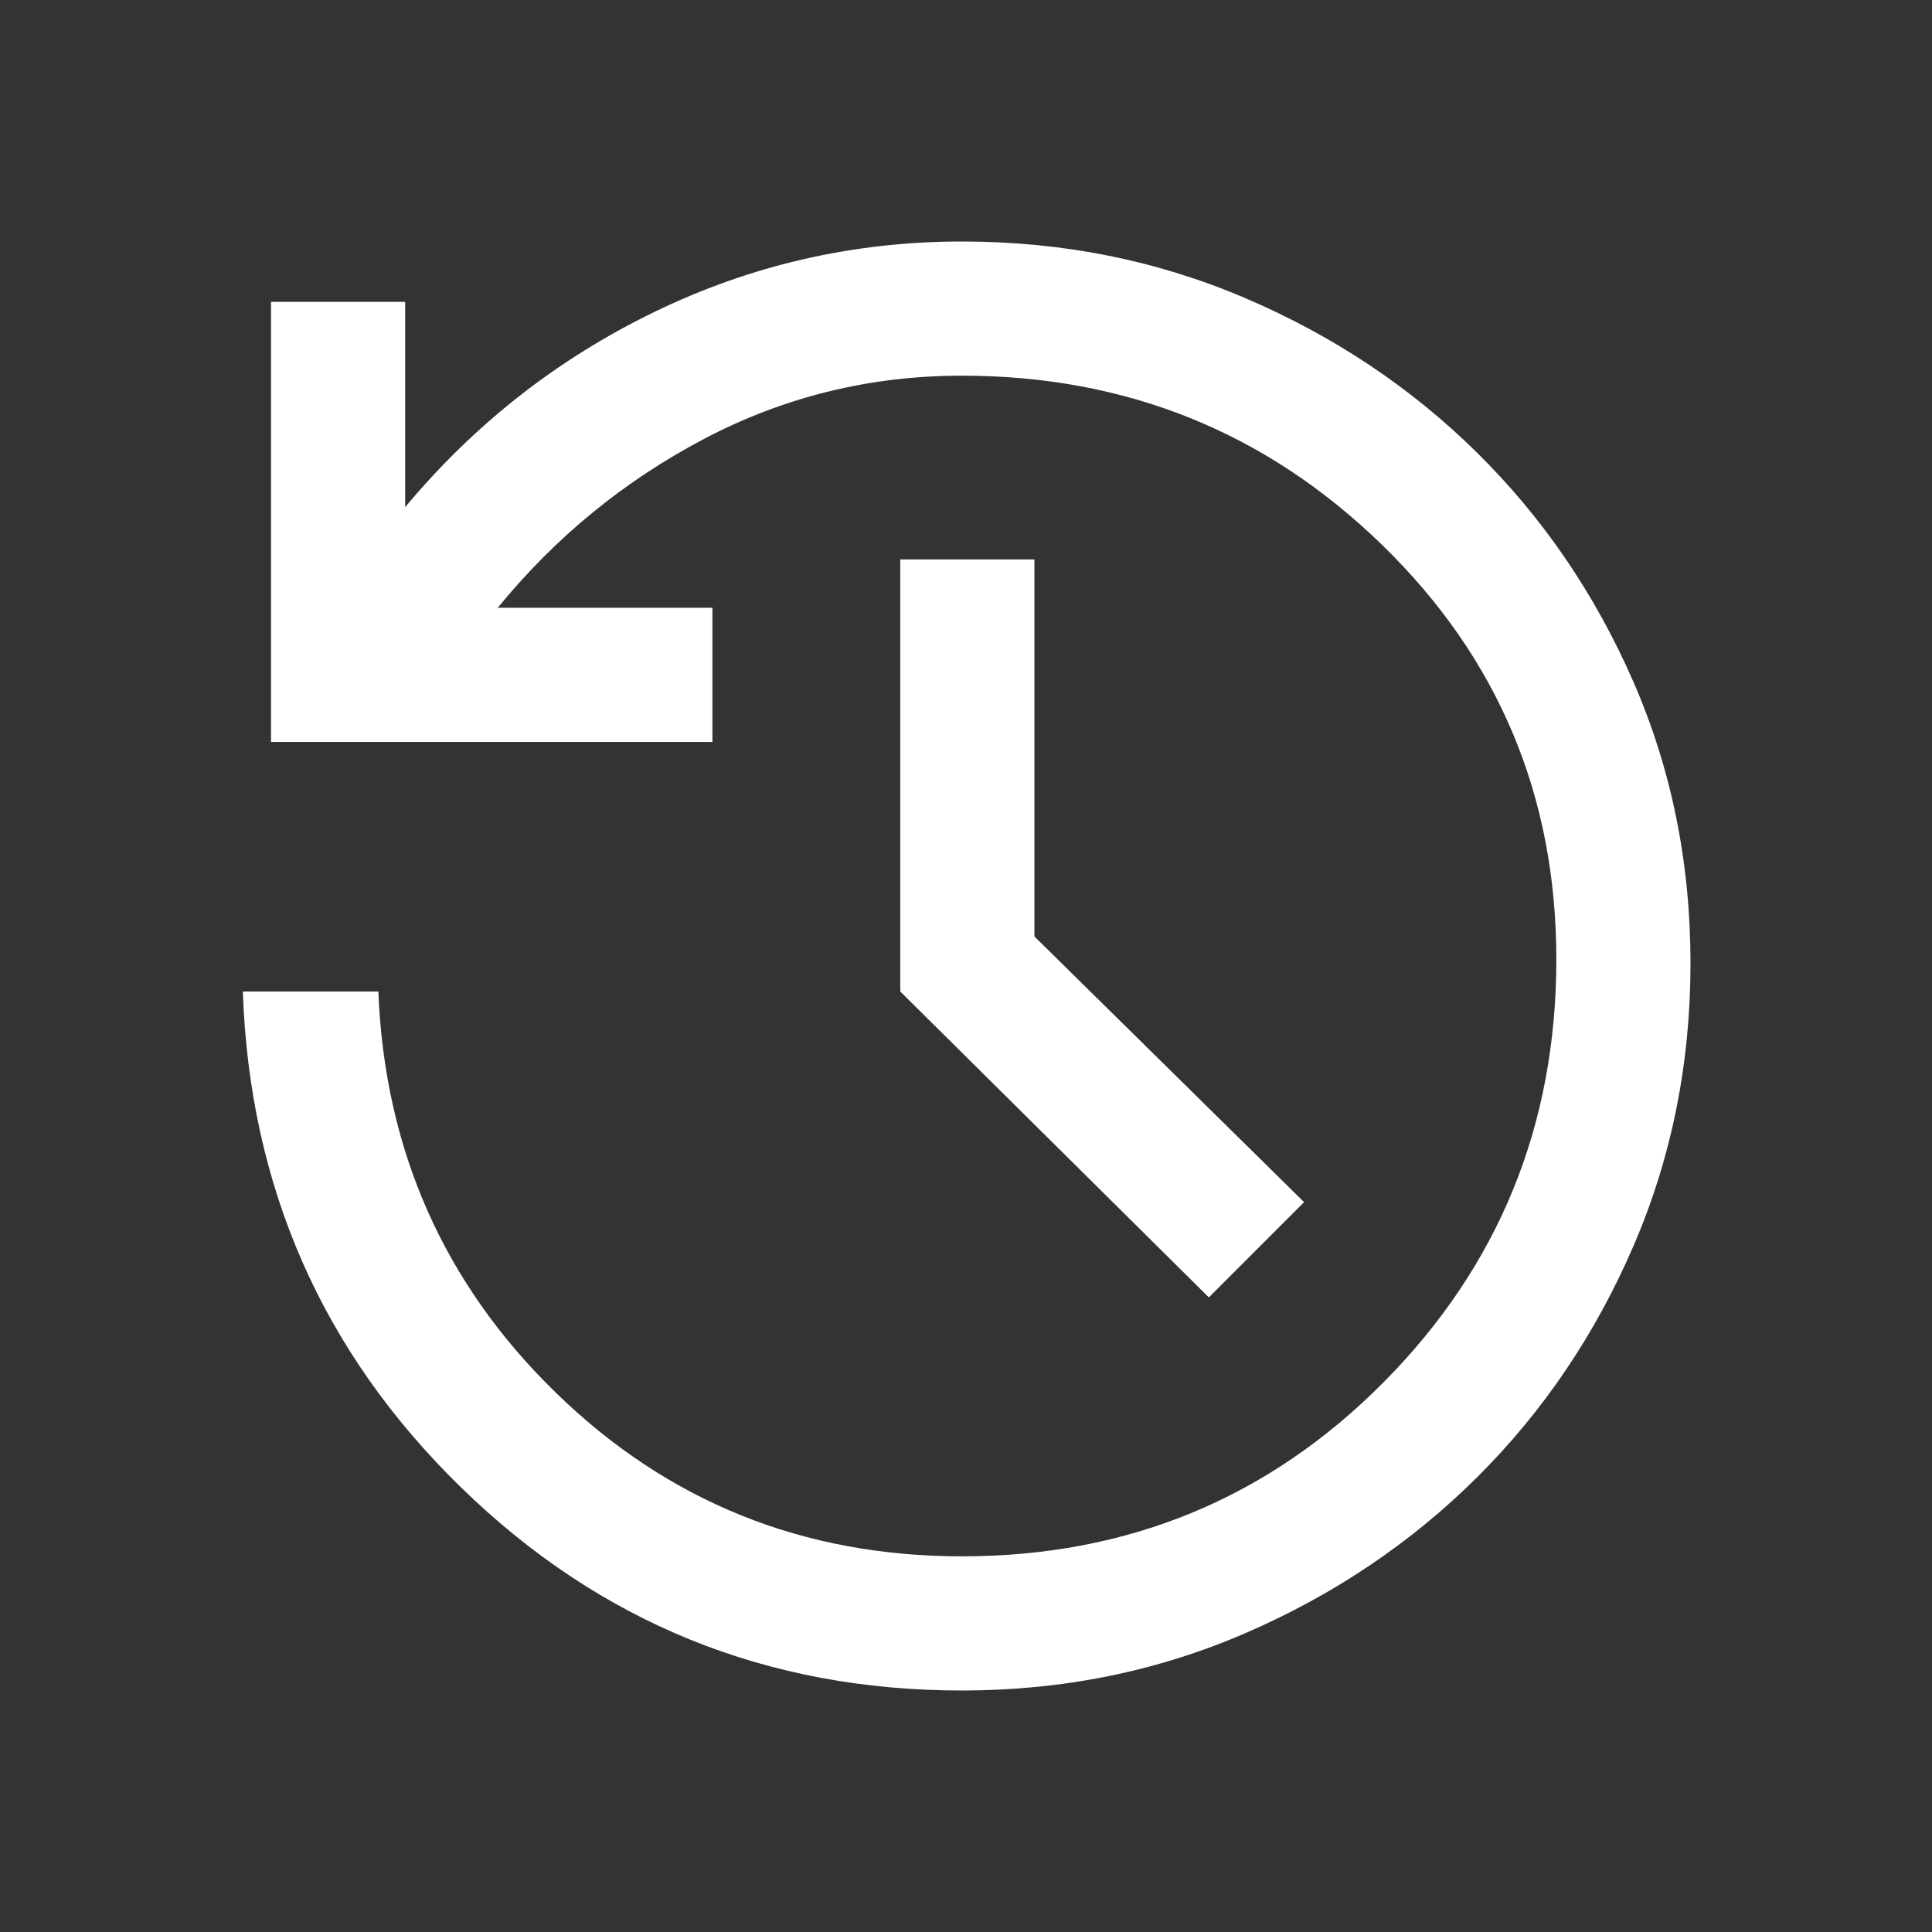
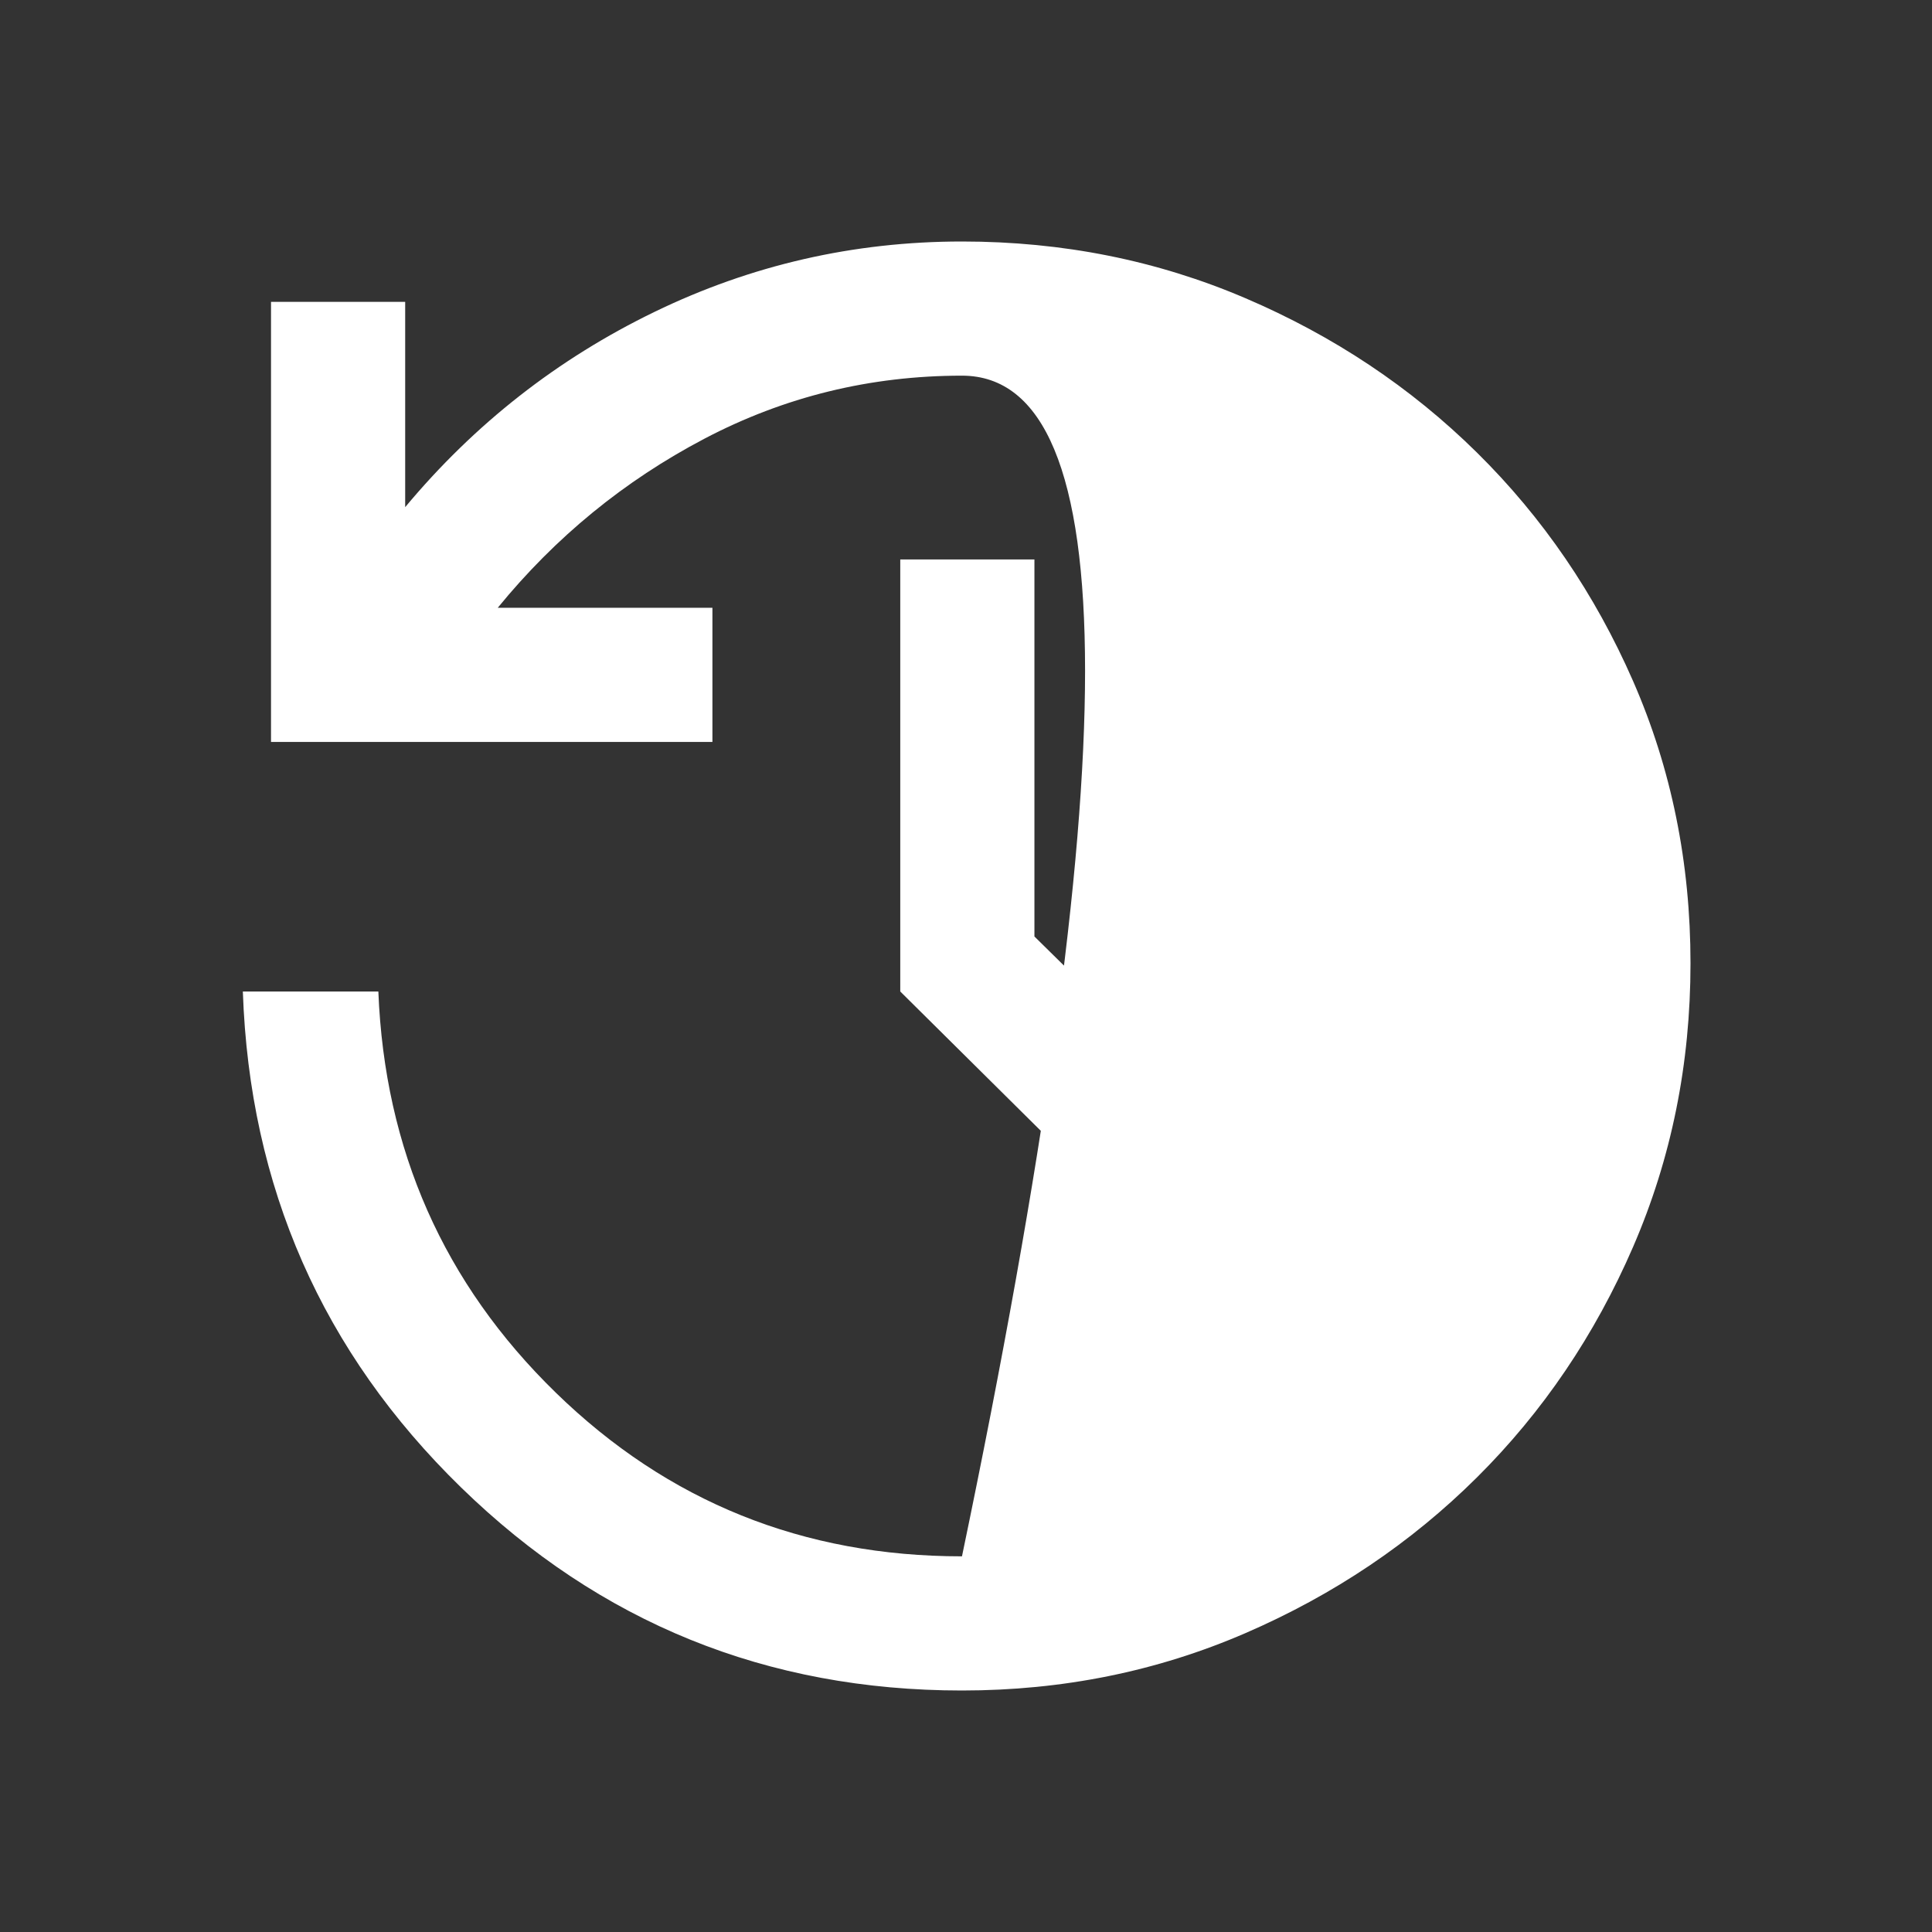
<svg xmlns="http://www.w3.org/2000/svg" height="40" viewBox="0 -960 960 960" width="40">
  <rect x="0" y="-960" width="960" height="960" fill="#333333" stroke="none" />
-   <path fill="white" d="M478-120q-145.334 0-248.834-100.834-103.5-100.833-108.499-246.5H188q4.666 118 88.166 199.334T478-186.666q123.667 0 209.5-86.5 85.834-86.501 85.834-210.167 0-121.667-86.5-205.834Q600.333-773.334 478-773.334q-68.333 0-128 31.334-59.667 31.333-102.667 83.999H354v66.667H134.667V-810h66.666v102Q253-770 325.167-805 397.333-840 478-840q75 0 140.833 28.167 65.834 28.166 115 76.666Q783-686.667 811.5-621.5T840-481.333q0 75-28.5 140.833t-77.667 114.667q-49.166 48.833-115 77.333Q553-120 478-120Zm122.667-195.333-153.333-152V-682H514v187.333l134 132-47.333 47.334Z" />
+   <path fill="white" d="M478-120q-145.334 0-248.834-100.834-103.5-100.833-108.499-246.5H188q4.666 118 88.166 199.334T478-186.666Q600.333-773.334 478-773.334q-68.333 0-128 31.334-59.667 31.333-102.667 83.999H354v66.667H134.667V-810h66.666v102Q253-770 325.167-805 397.333-840 478-840q75 0 140.833 28.167 65.834 28.166 115 76.666Q783-686.667 811.5-621.5T840-481.333q0 75-28.5 140.833t-77.667 114.667q-49.166 48.833-115 77.333Q553-120 478-120Zm122.667-195.333-153.333-152V-682H514v187.333l134 132-47.333 47.334Z" />
</svg>